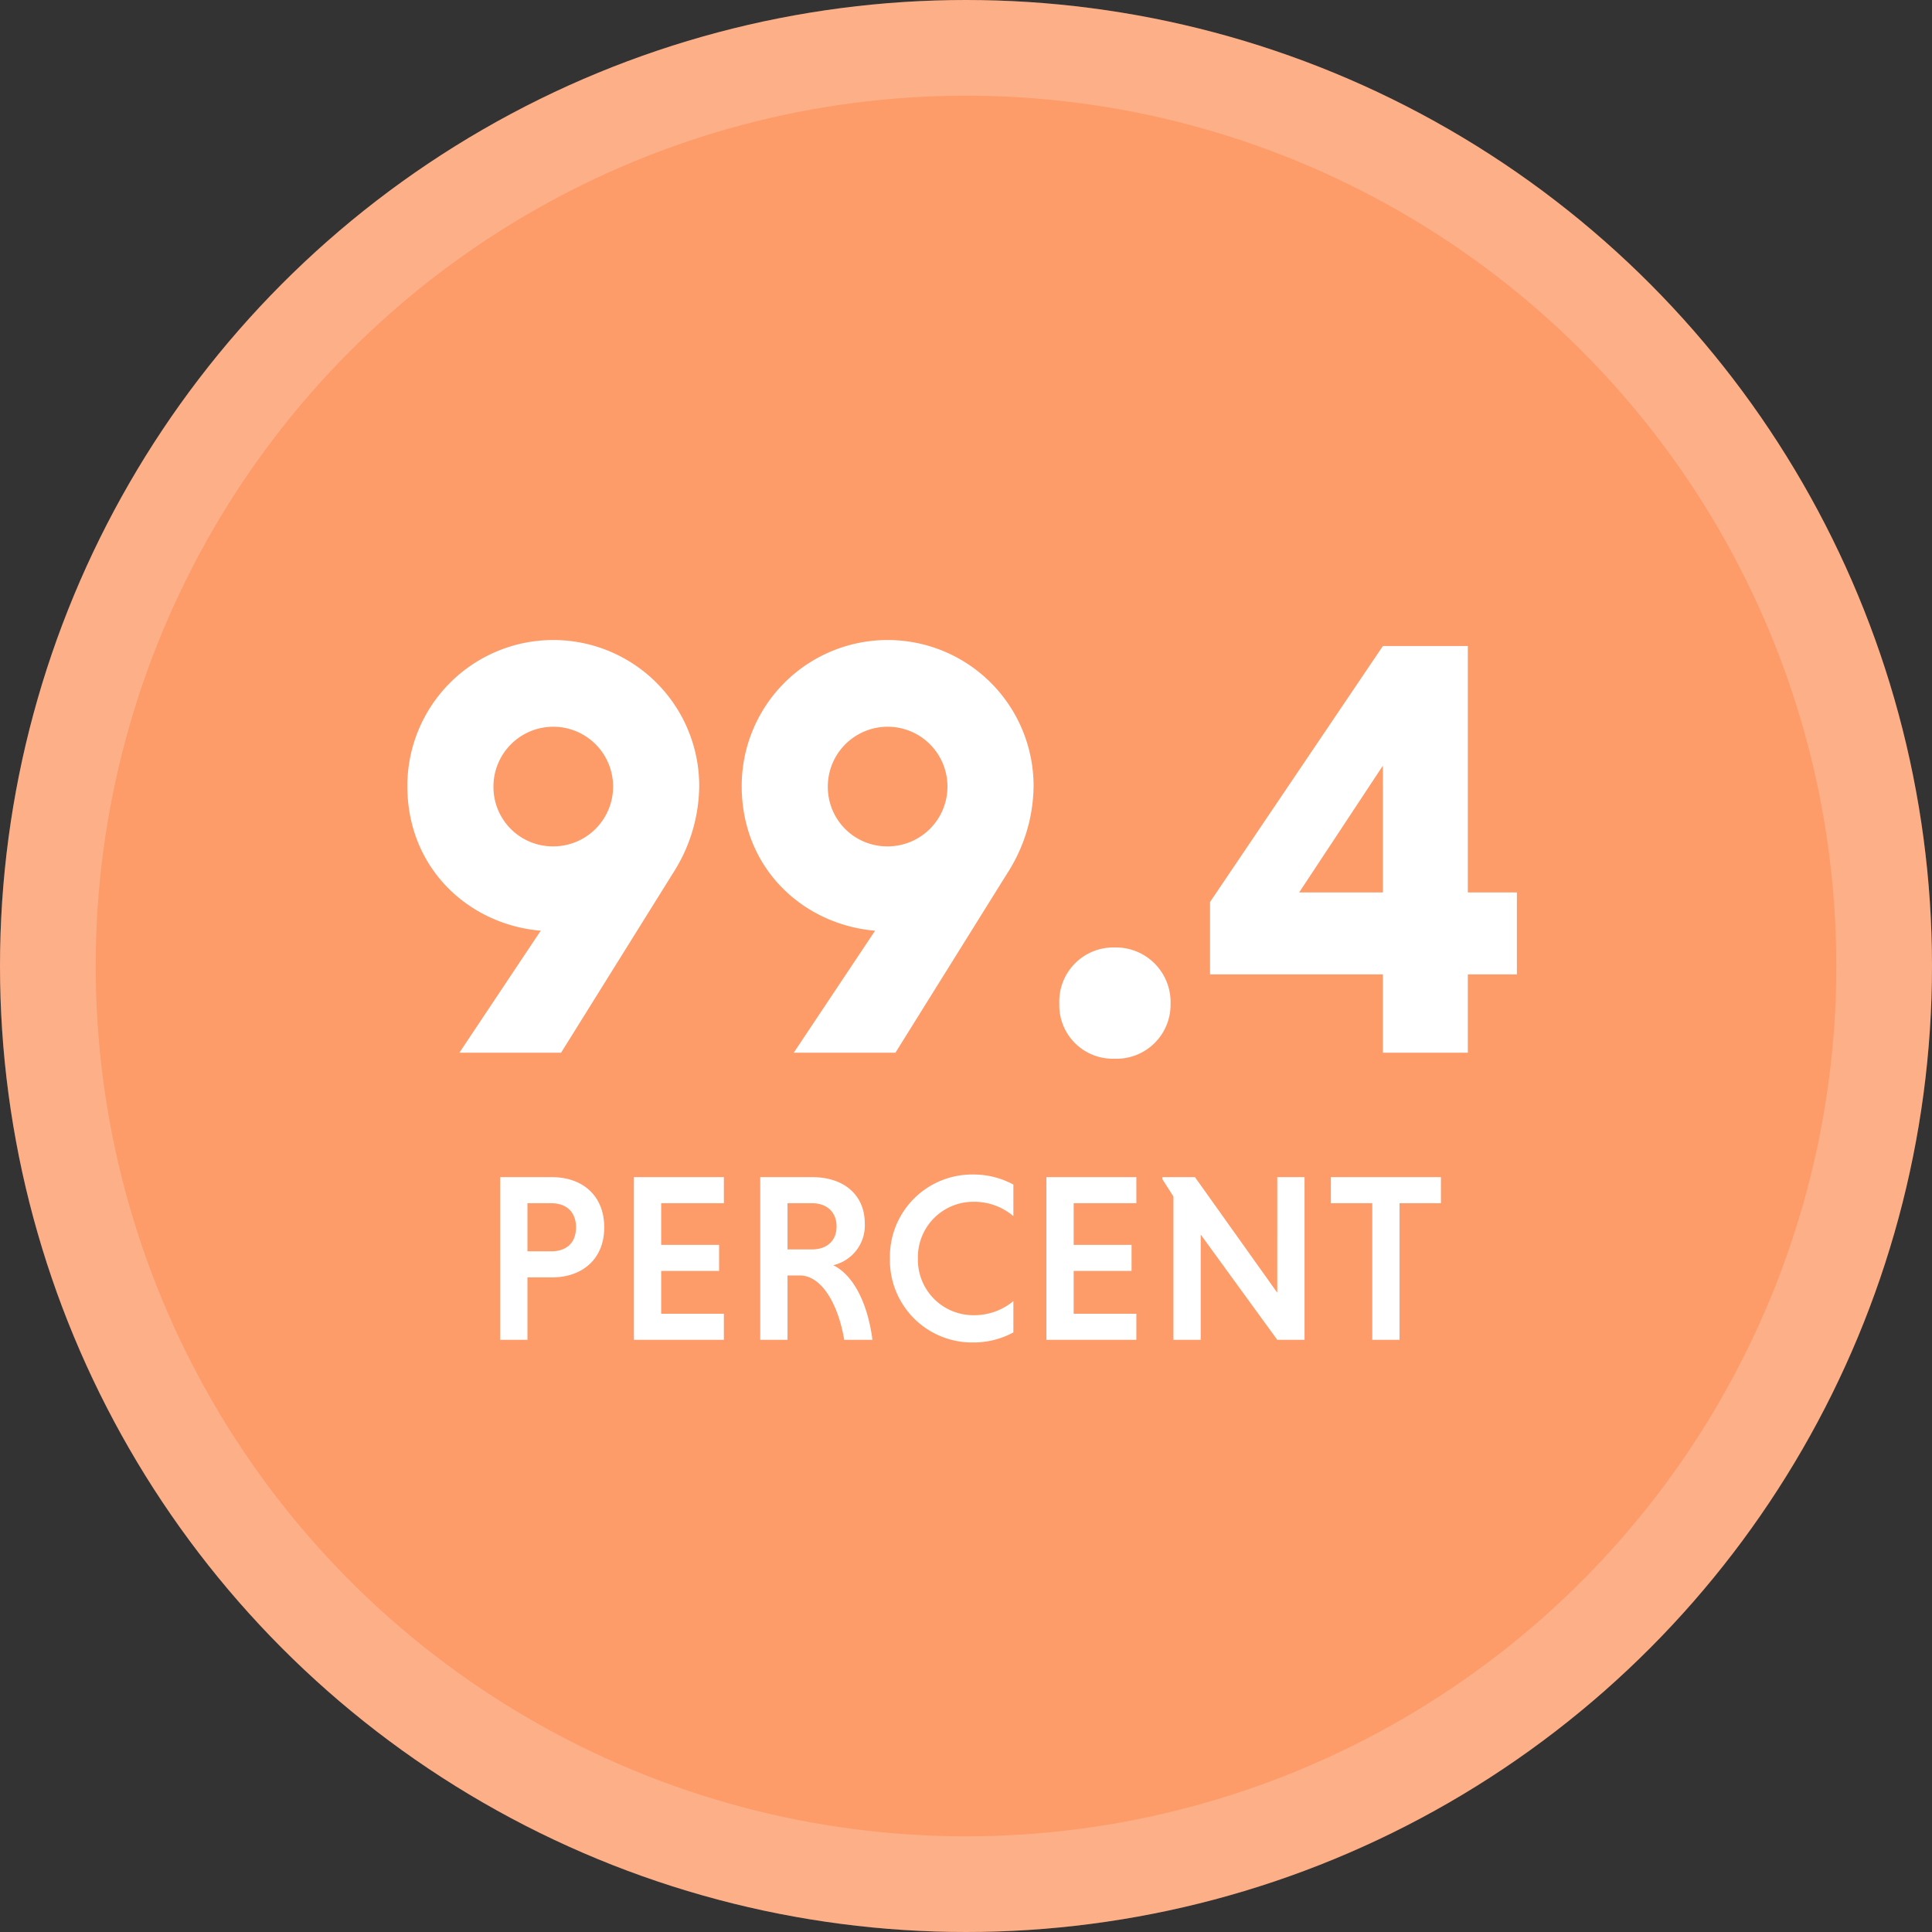
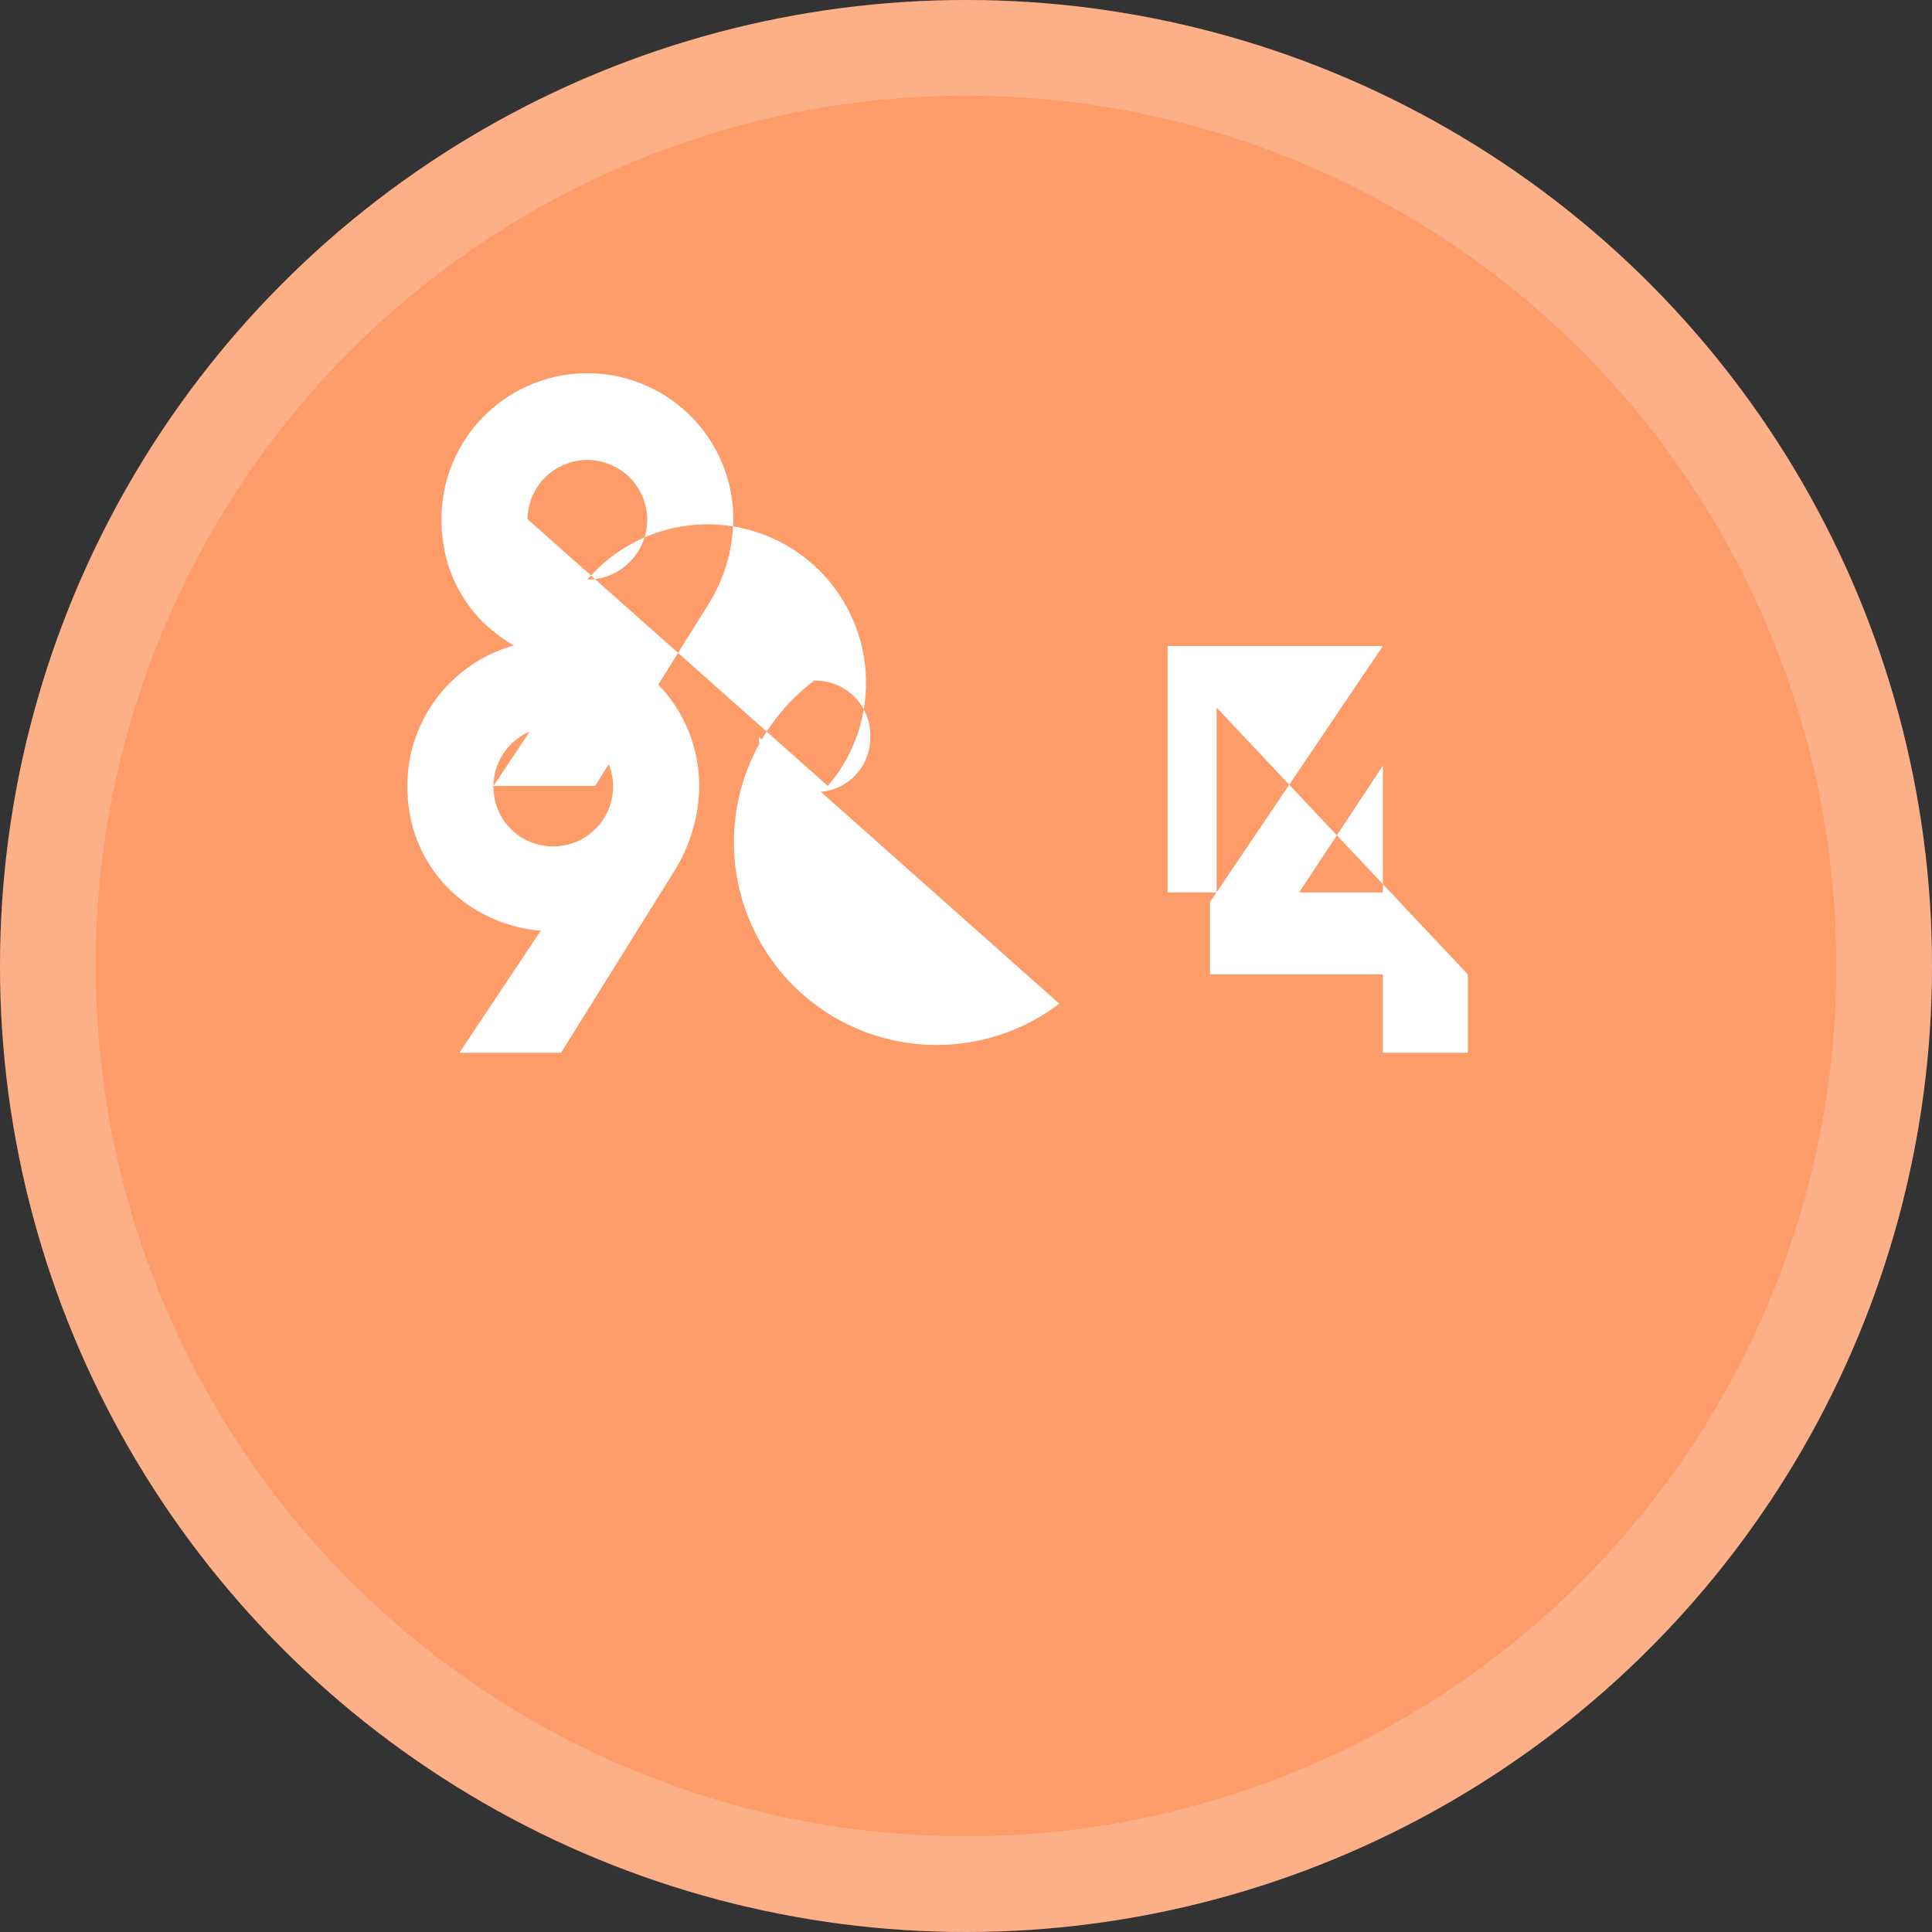
<svg xmlns="http://www.w3.org/2000/svg" width="323" height="323" viewBox="0 0 323 323">
  <rect x="0" y="0" width="323" height="323" fill="#333333" stroke="none" />
  <g id="Group_310358" data-name="Group 310358" transform="translate(8274 -6682)">
    <g id="Group_310355" data-name="Group 310355" transform="translate(1 910)">
      <g id="Group_310326" data-name="Group 310326" transform="translate(-19 1618)">
        <circle id="Ellipse_5701" data-name="Ellipse 5701" cx="161.5" cy="161.5" r="161.5" transform="translate(-8256 4154)" fill="#fd9b69" />
      </g>
      <g id="Group_310331" data-name="Group 310331" transform="translate(-19 1618)" opacity="0.201">
        <g id="Ellipse_5701-2" data-name="Ellipse 5701" transform="translate(-8256 4154)" fill="none" stroke="#fff" stroke-width="16">
          <circle cx="161.5" cy="161.5" r="161.5" stroke="none" />
          <circle cx="161.5" cy="161.5" r="153.5" fill="none" />
        </g>
      </g>
    </g>
-     <path id="Path_380696" data-name="Path 380696" d="M108.8,93h17l18.7-30a27.308,27.308,0,0,0,4.4-14.6,24.4,24.4,0,1,0-48.8,0c0,13.9,10.4,23.2,22.3,24.2Zm5.7-44.6a10,10,0,1,1,10,10.1A9.925,9.925,0,0,1,114.5,48.4ZM164.7,93h17l18.7-30a27.308,27.308,0,0,0,4.4-14.6,24.4,24.4,0,1,0-48.8,0c0,13.9,10.4,23.2,22.3,24.2Zm5.7-44.6a10,10,0,1,1,10,10.1A9.925,9.925,0,0,1,170.4,48.4Zm38.7,36.4a8.934,8.934,0,0,0,9.2,9.2,9.041,9.041,0,0,0,9.4-9.2,9.145,9.145,0,0,0-9.4-9.4A9.041,9.041,0,0,0,209.1,84.8Zm76.5-4.9V66.2h-8.2V25H263.2L234.3,67.8V79.9h28.9V93h14.2V79.9ZM249.2,66.2l14-21.2V66.2Z" transform="translate(-8306 6765)" fill="#fff" />
-     <path id="Path_380698" data-name="Path 380698" d="M142.62,37h4.56V26.56h4.08c5.16,0,8.76-3.12,8.76-8.36,0-5.28-3.6-8.4-8.76-8.4h-8.64ZM155.3,18.2c0,2.72-1.76,4-4.12,4h-4V14.16h4C153.54,14.16,155.3,15.48,155.3,18.2ZM180.02,37V32.64H169.54V25.48h9.68V21.12h-9.68V14.16h10.48V9.8H164.98V37Zm6.08,0h4.56V26.24h2.08c3.44,0,6.32,4.4,7.4,10.76h4.72c-.8-6.16-3.2-10.84-6.56-12.48a6.812,6.812,0,0,0,5.28-6.96c0-4.88-3.6-7.76-8.76-7.76H186.1Zm12.76-18.96c0,2.48-1.72,3.84-4.08,3.84h-4.12V14.16h4.12C197.14,14.16,198.86,15.56,198.86,18.04Zm29.56,12.48a10.212,10.212,0,0,1-6.64,2.36,9.265,9.265,0,0,1-9.32-9.48,9.265,9.265,0,0,1,9.32-9.48,10.1,10.1,0,0,1,6.64,2.4V11.04a13.971,13.971,0,0,0-6.64-1.68,13.751,13.751,0,0,0-14,14.04,13.751,13.751,0,0,0,14,14.04,13.971,13.971,0,0,0,6.64-1.68ZM248.98,37V32.64H238.5V25.48h9.68V21.12H238.5V14.16h10.48V9.8H233.94V37Zm23.56,0h4.56V9.8h-4.56V29.12L258.78,9.8h-5.44v.36l1.84,2.88V37h4.56V19.4Zm15.88,0h4.56V14.16h6.92V9.8H281.5v4.36h6.92Z" transform="translate(-8333 6869)" fill="#fff" />
+     <path id="Path_380696" data-name="Path 380696" d="M108.8,93h17l18.7-30a27.308,27.308,0,0,0,4.4-14.6,24.4,24.4,0,1,0-48.8,0c0,13.9,10.4,23.2,22.3,24.2Zm5.7-44.6a10,10,0,1,1,10,10.1A9.925,9.925,0,0,1,114.5,48.4Zh17l18.7-30a27.308,27.308,0,0,0,4.4-14.6,24.4,24.4,0,1,0-48.8,0c0,13.9,10.4,23.2,22.3,24.2Zm5.7-44.6a10,10,0,1,1,10,10.1A9.925,9.925,0,0,1,170.4,48.4Zm38.7,36.4a8.934,8.934,0,0,0,9.2,9.2,9.041,9.041,0,0,0,9.4-9.2,9.145,9.145,0,0,0-9.4-9.4A9.041,9.041,0,0,0,209.1,84.8Zm76.5-4.9V66.2h-8.2V25H263.2L234.3,67.8V79.9h28.9V93h14.2V79.9ZM249.2,66.2l14-21.2V66.2Z" transform="translate(-8306 6765)" fill="#fff" />
  </g>
</svg>